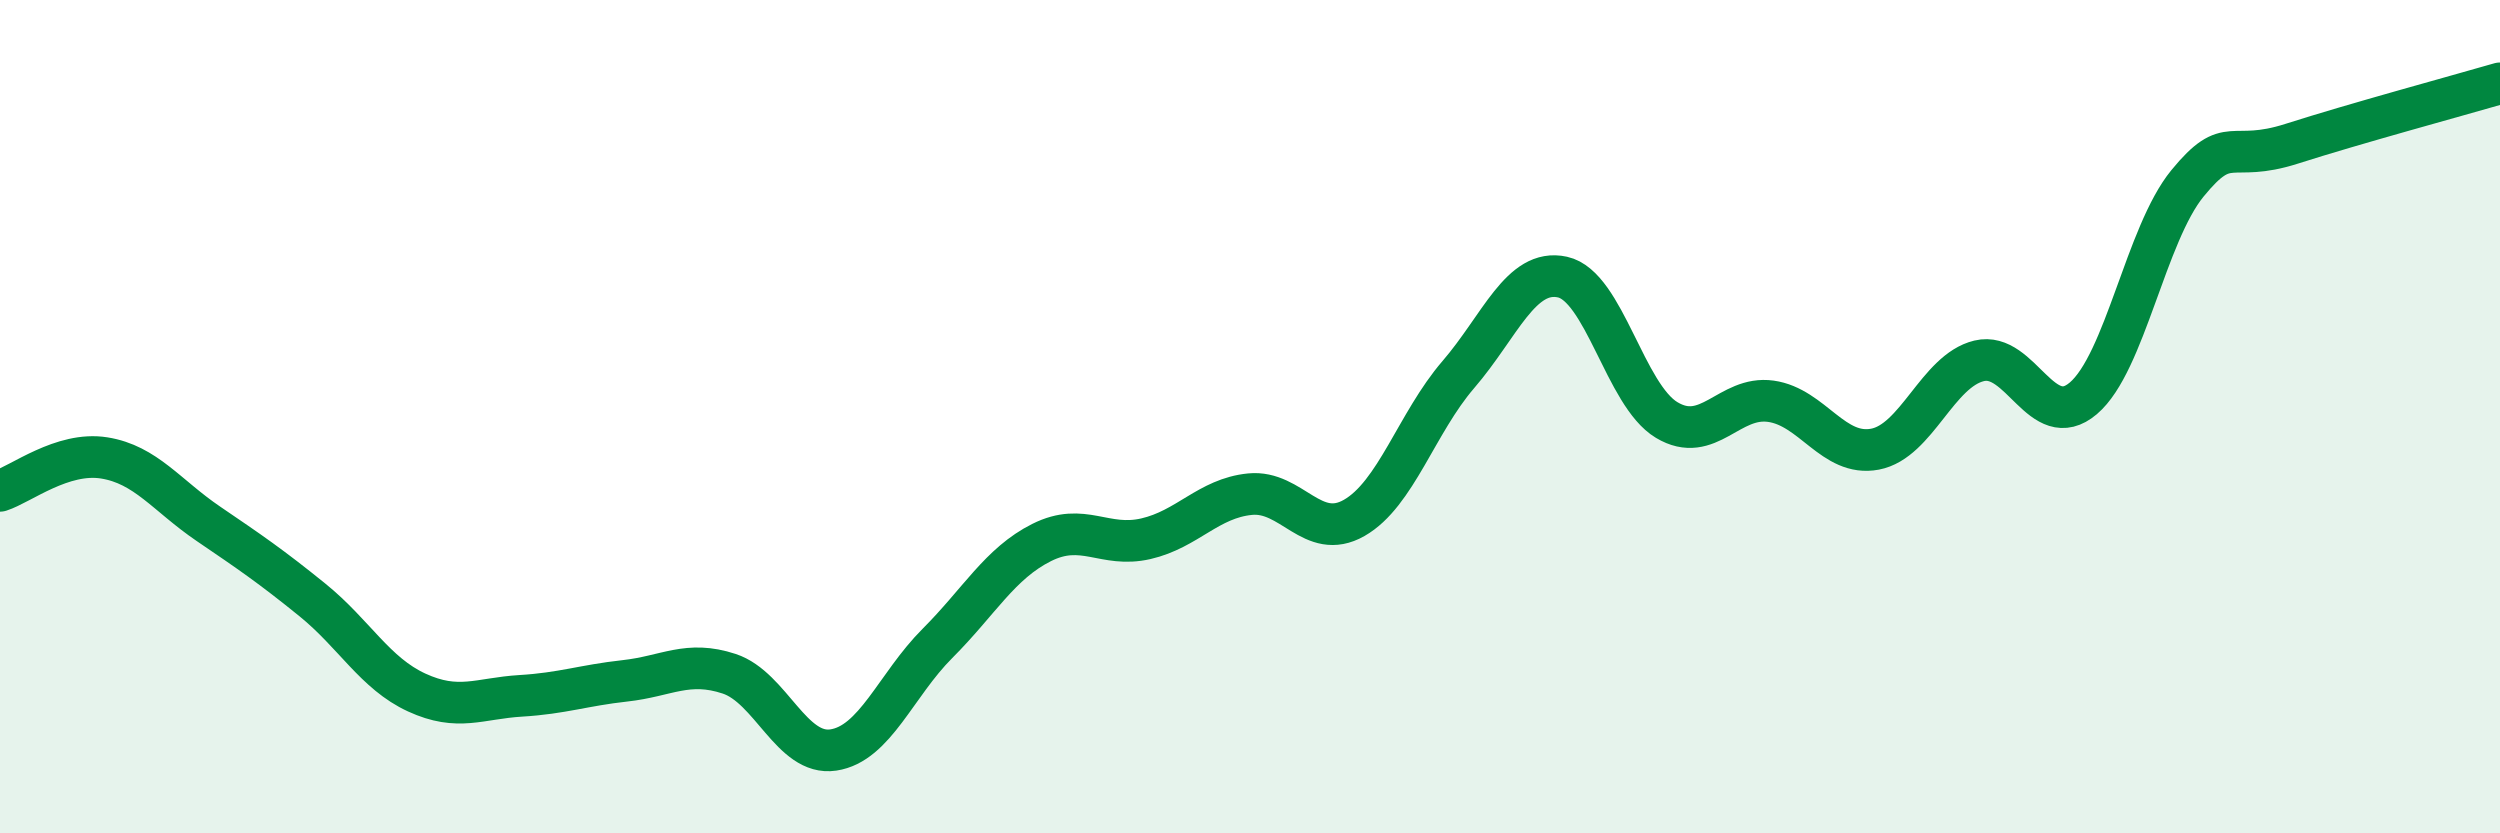
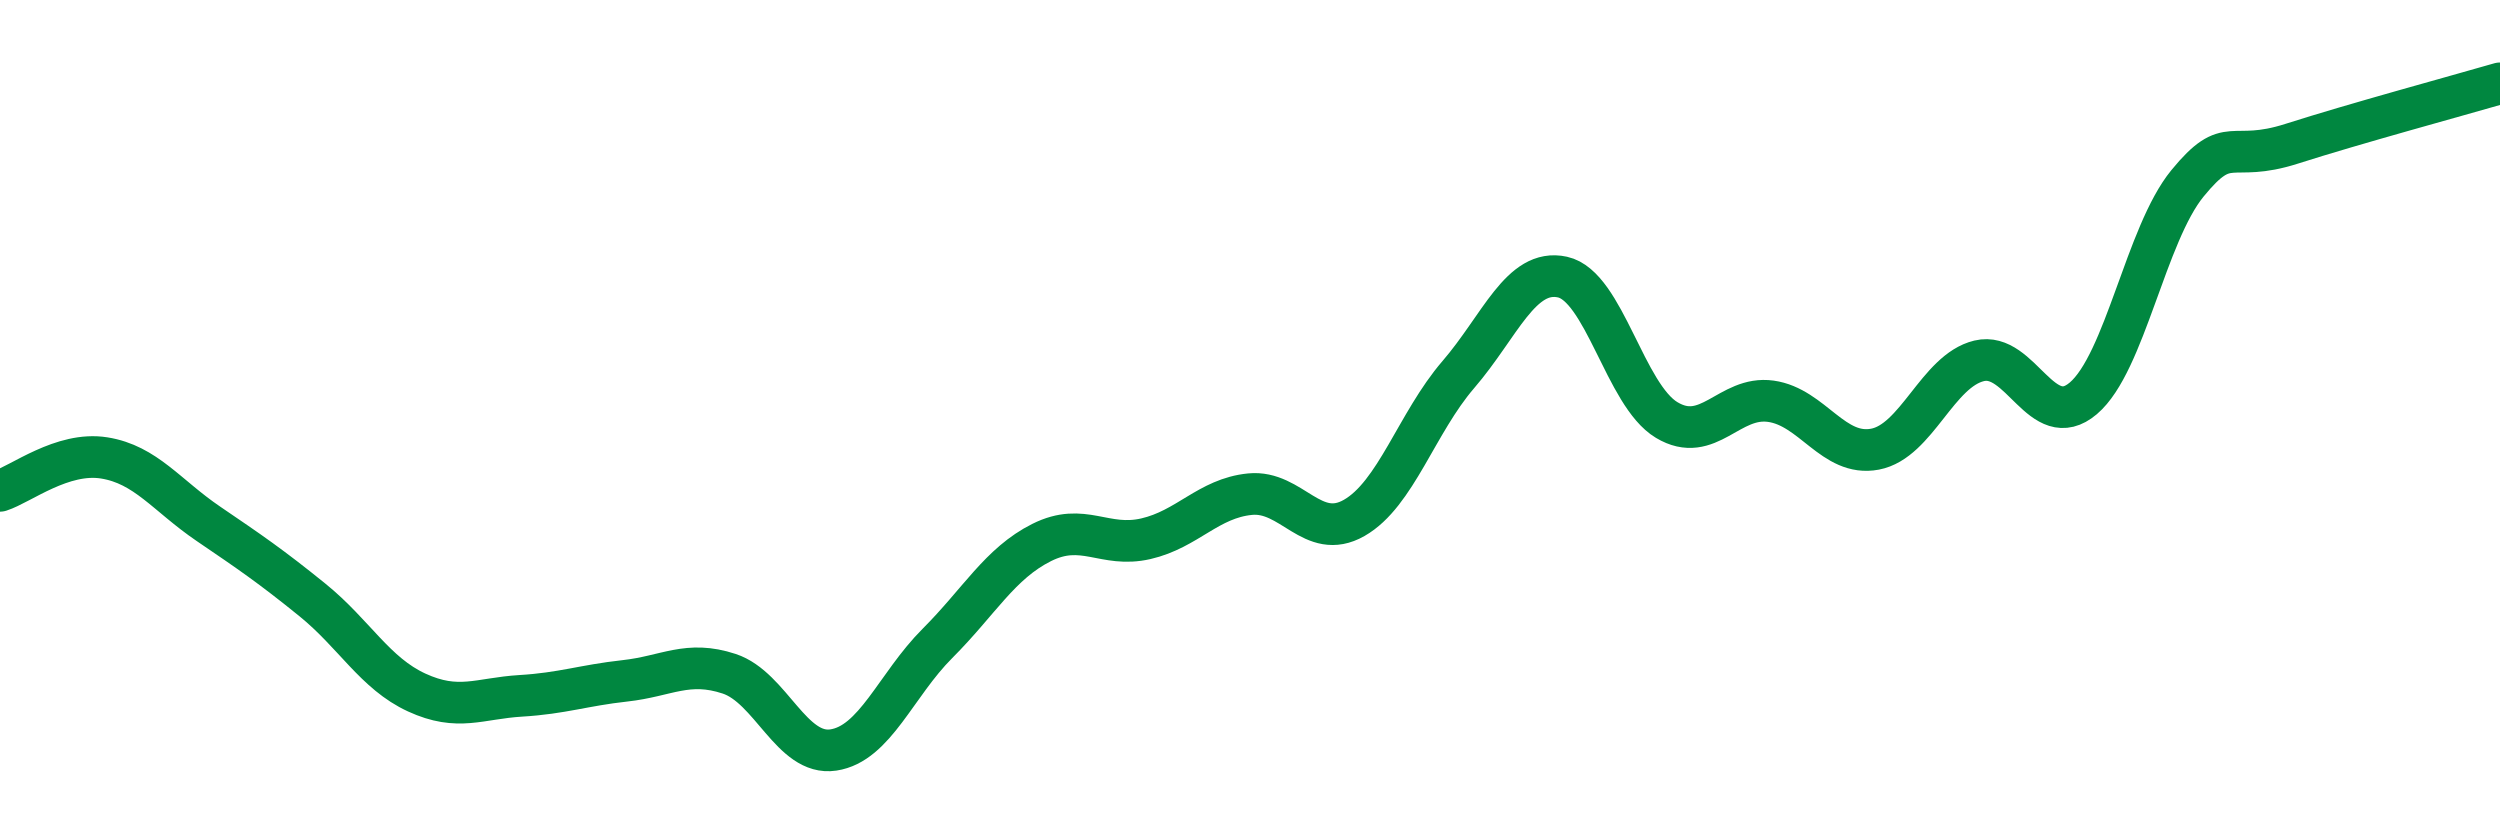
<svg xmlns="http://www.w3.org/2000/svg" width="60" height="20" viewBox="0 0 60 20">
-   <path d="M 0,11.78 C 0.5,11.62 1.5,10.83 2.5,10.99 C 3.5,11.15 4,11.89 5,12.57 C 6,13.25 6.5,13.59 7.5,14.4 C 8.5,15.21 9,16.16 10,16.62 C 11,17.08 11.5,16.76 12.5,16.7 C 13.5,16.64 14,16.45 15,16.34 C 16,16.23 16.5,15.84 17.5,16.17 C 18.5,16.5 19,18.15 20,18 C 21,17.85 21.5,16.44 22.5,15.44 C 23.5,14.44 24,13.52 25,13.02 C 26,12.52 26.5,13.16 27.5,12.93 C 28.5,12.7 29,11.96 30,11.86 C 31,11.76 31.5,13 32.5,12.43 C 33.5,11.86 34,10.15 35,8.99 C 36,7.83 36.5,6.43 37.5,6.65 C 38.5,6.87 39,9.48 40,10.08 C 41,10.68 41.5,9.49 42.5,9.63 C 43.5,9.77 44,10.97 45,10.78 C 46,10.59 46.5,8.9 47.5,8.66 C 48.5,8.42 49,10.41 50,9.56 C 51,8.71 51.5,5.62 52.5,4.4 C 53.5,3.18 53.5,3.93 55,3.45 C 56.5,2.97 59,2.29 60,2L60 20L0 20Z" fill="#008740" opacity="0.1" stroke-linecap="round" stroke-linejoin="round" />
  <path d="M 0,11.78 C 0.5,11.62 1.5,10.83 2.5,10.99 C 3.5,11.15 4,11.89 5,12.57 C 6,13.25 6.5,13.59 7.5,14.4 C 8.5,15.21 9,16.16 10,16.62 C 11,17.08 11.5,16.76 12.5,16.7 C 13.5,16.64 14,16.45 15,16.34 C 16,16.23 16.5,15.84 17.5,16.17 C 18.5,16.5 19,18.15 20,18 C 21,17.85 21.5,16.44 22.5,15.44 C 23.5,14.44 24,13.52 25,13.02 C 26,12.52 26.5,13.16 27.5,12.93 C 28.5,12.7 29,11.96 30,11.86 C 31,11.76 31.5,13 32.5,12.43 C 33.5,11.86 34,10.15 35,8.99 C 36,7.83 36.5,6.43 37.5,6.65 C 38.5,6.87 39,9.48 40,10.08 C 41,10.68 41.5,9.49 42.5,9.63 C 43.5,9.77 44,10.97 45,10.78 C 46,10.59 46.5,8.9 47.5,8.66 C 48.5,8.42 49,10.41 50,9.56 C 51,8.71 51.5,5.62 52.5,4.4 C 53.5,3.18 53.5,3.93 55,3.45 C 56.5,2.97 59,2.29 60,2" stroke="#008740" stroke-width="1" fill="none" stroke-linecap="round" stroke-linejoin="round" />
</svg>